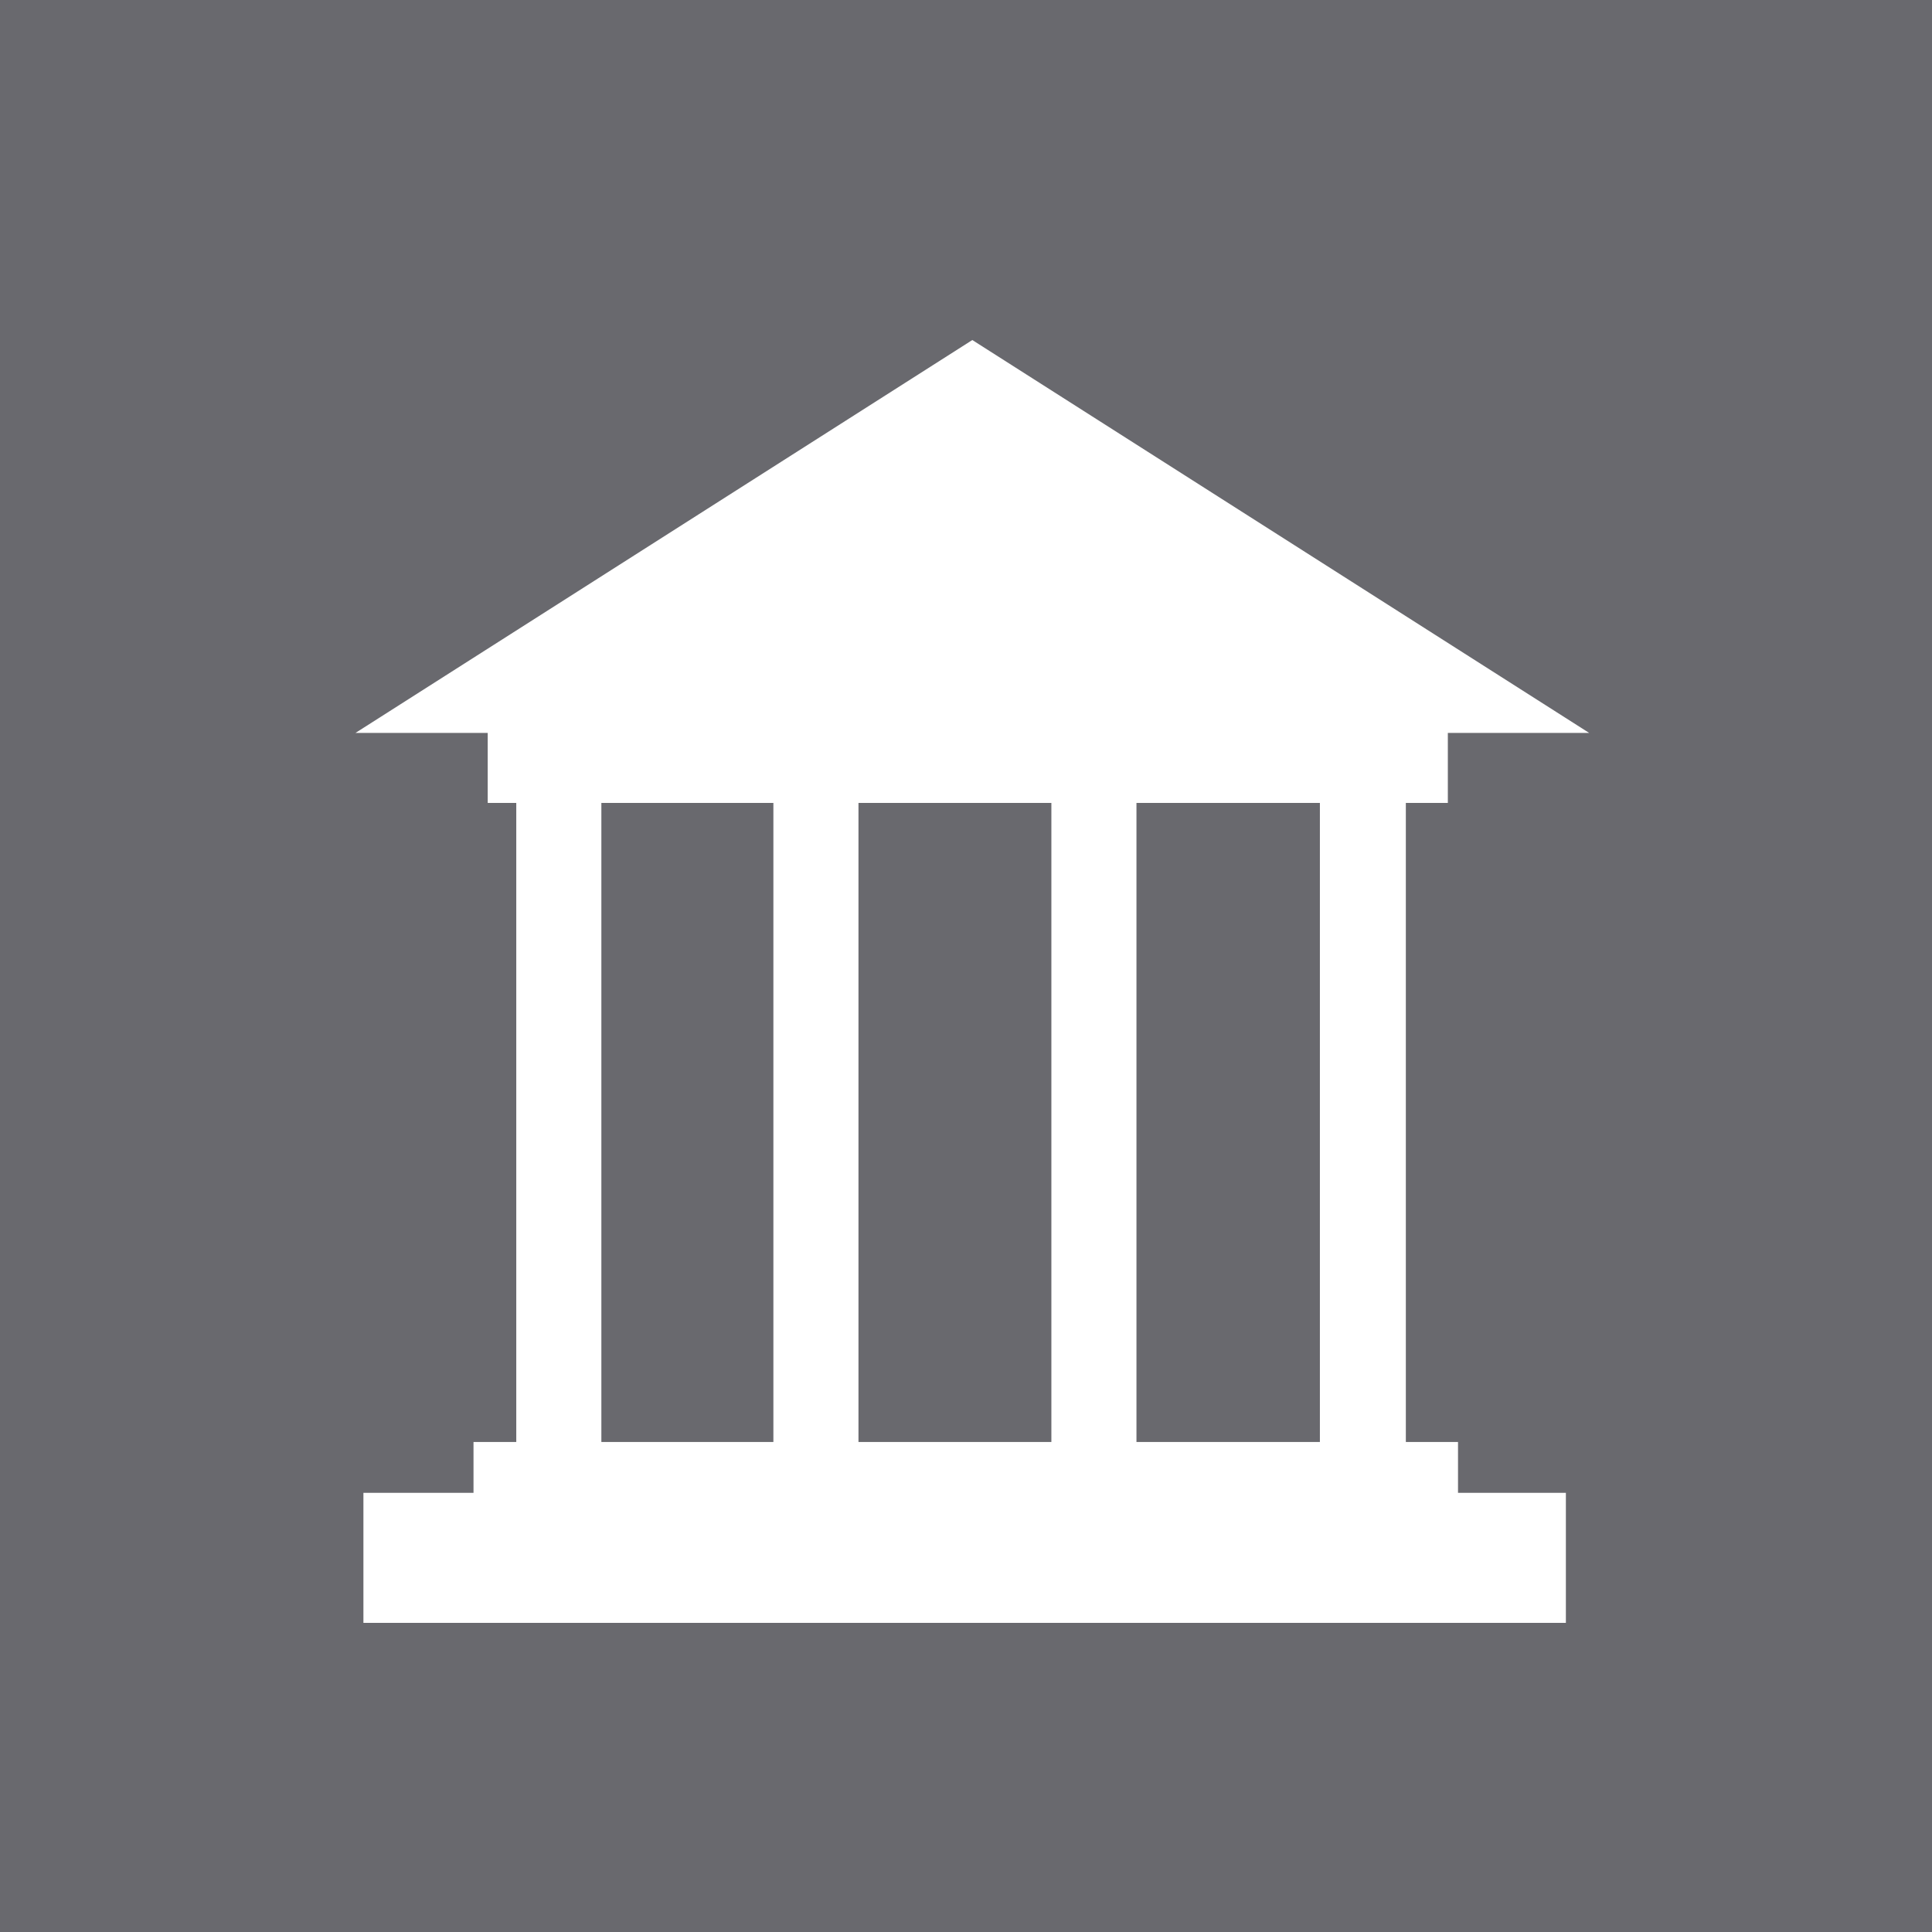
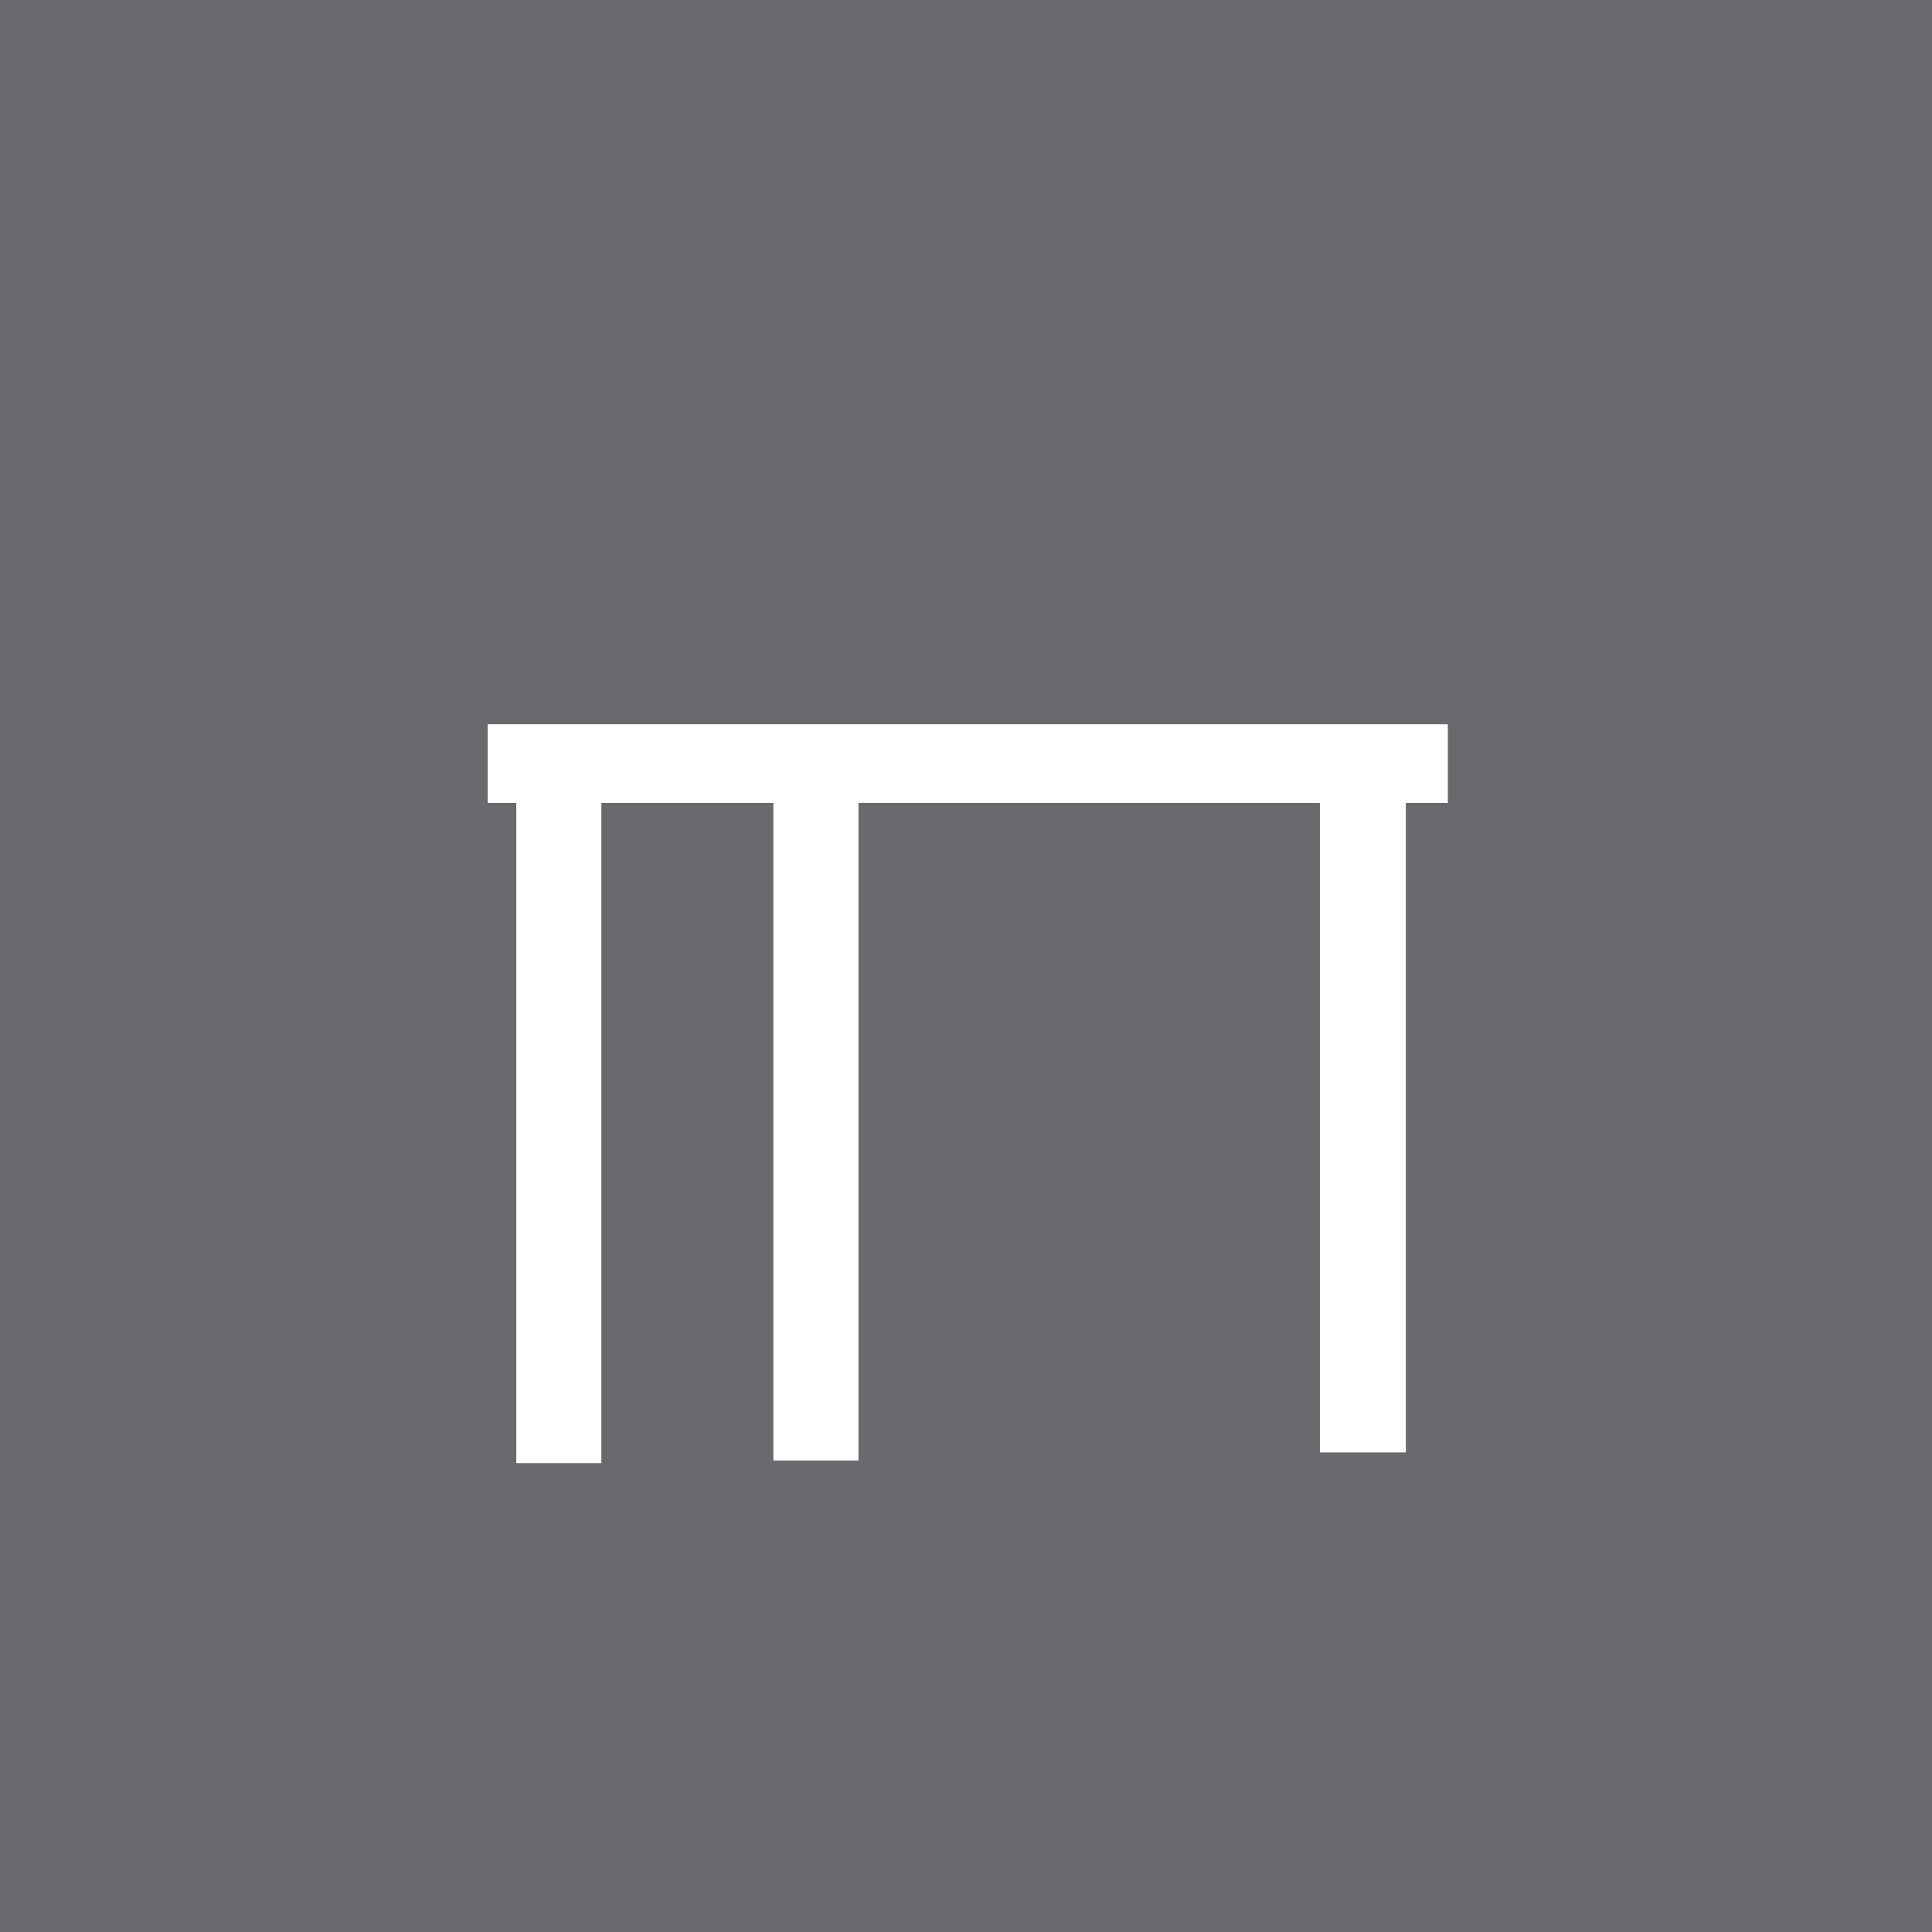
<svg xmlns="http://www.w3.org/2000/svg" width="125" height="125" viewBox="0 0 125 125" fill="none">
  <rect width="125" height="125" fill="#69696E" />
  <path d="M38.908 51.393H33.403V94.664H38.908V51.393Z" fill="white" />
-   <path d="M73.529 51.273H68.024V95.001H73.529V51.273Z" fill="white" />
  <path d="M55.543 50.764H50.038V94.493H55.543V50.764Z" fill="white" />
  <path d="M90.958 51.646H85.397V93.97H90.958V51.646Z" fill="white" />
-   <path d="M94.333 93.296H30.636V96.993H94.333V93.296Z" fill="white" />
  <path d="M93.675 46.859H31.555V51.949H93.675V46.859Z" fill="white" />
-   <path d="M101.312 96.586H23.513V104.999H101.312V96.586Z" fill="white" />
-   <path fill-rule="evenodd" clip-rule="evenodd" d="M62.909 22L102.819 47.42H23L62.909 22Z" fill="white" />
</svg>